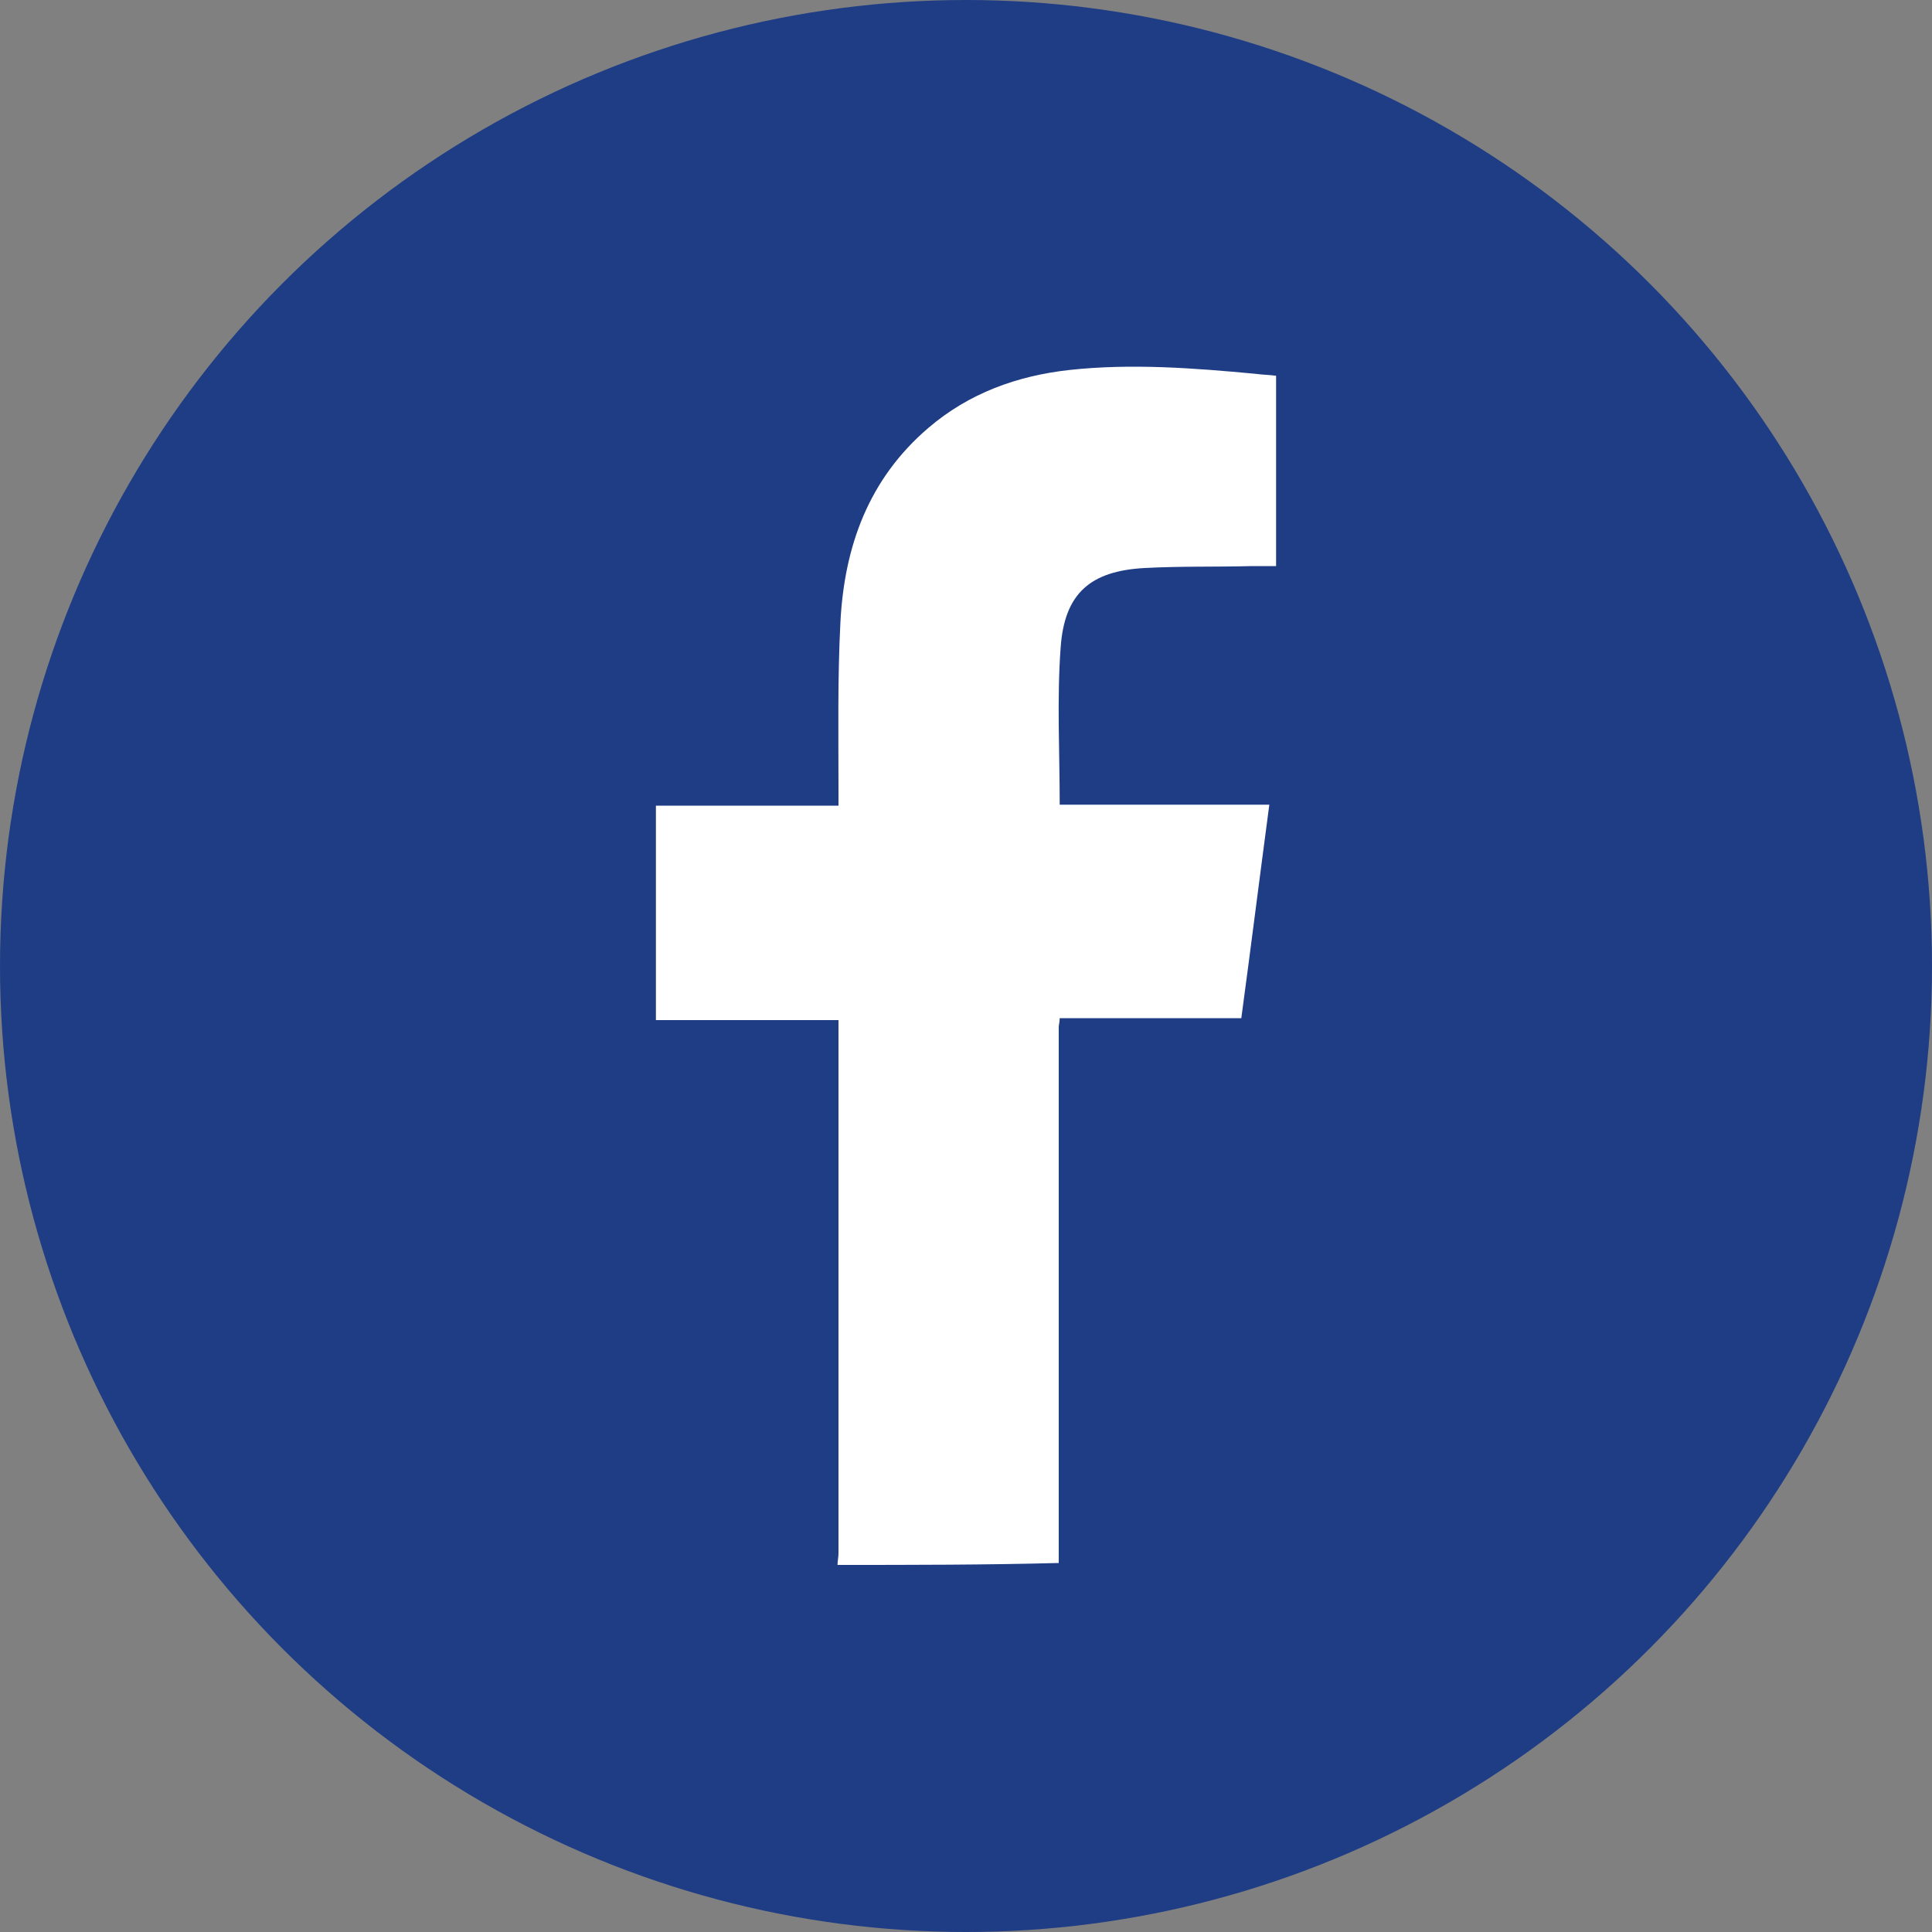
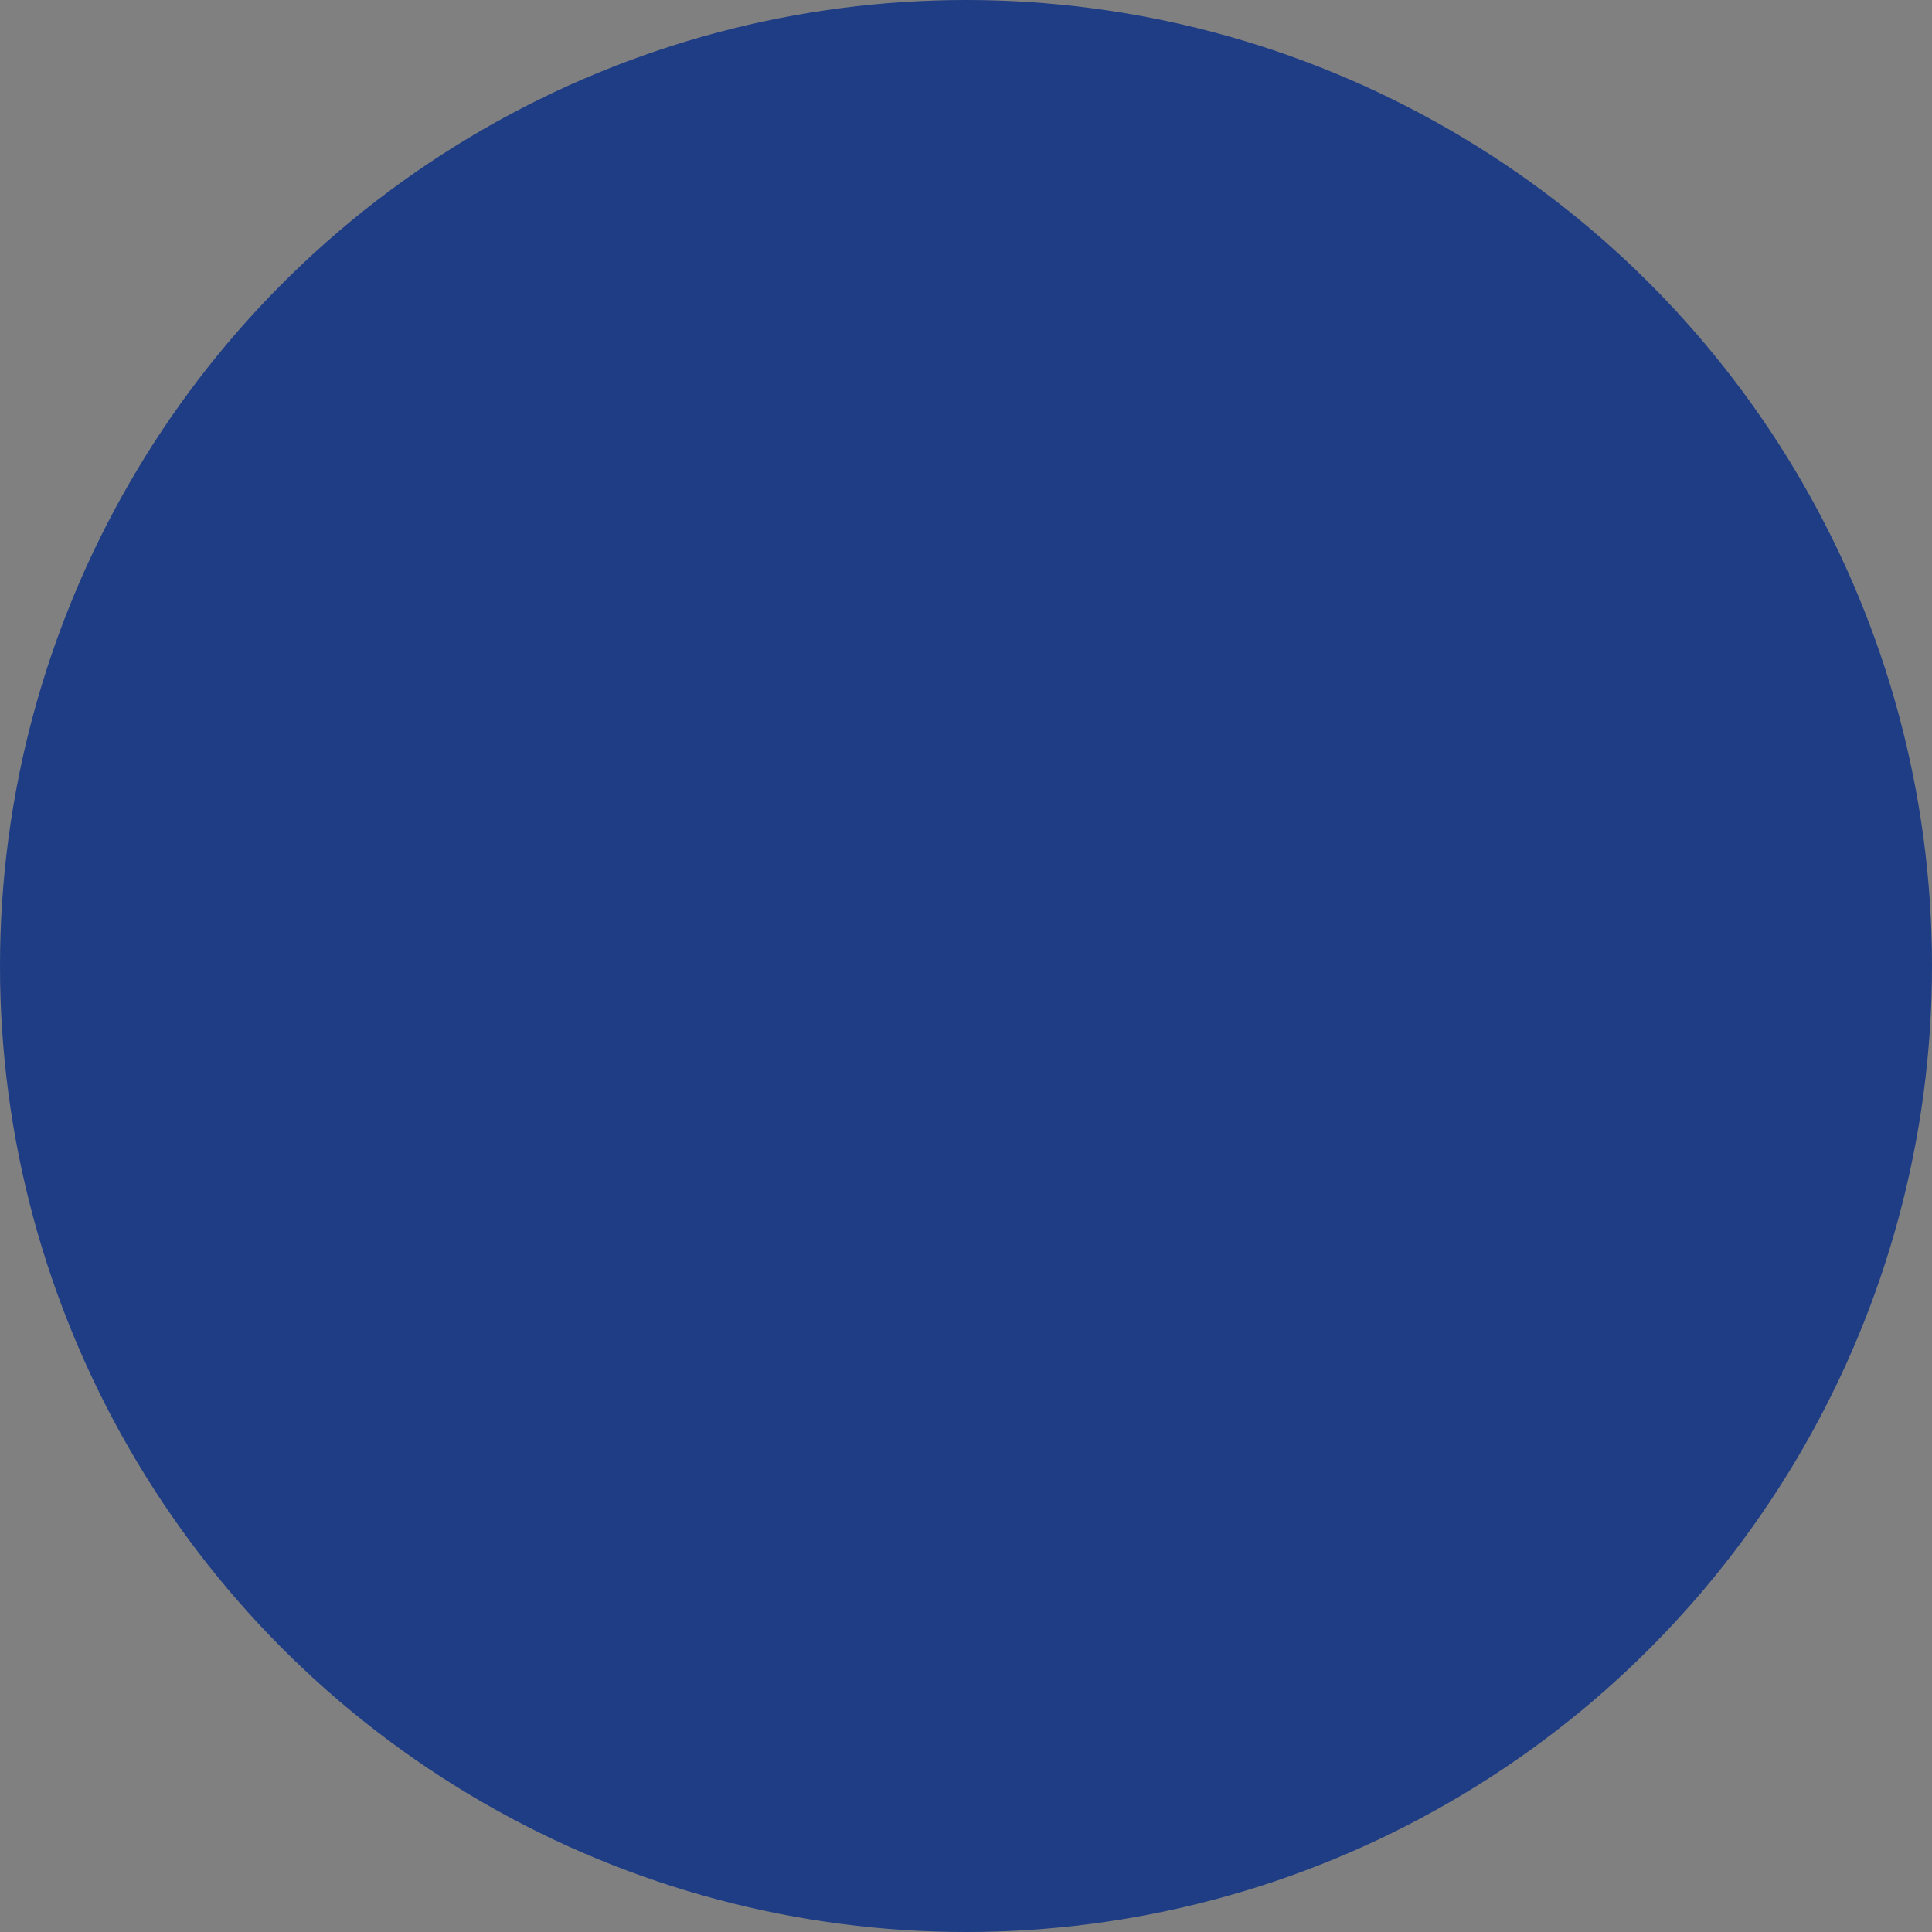
<svg xmlns="http://www.w3.org/2000/svg" version="1.1" id="Ebene_1" x="0px" y="0px" viewBox="0 0 200 200" style="enable-background:new 0 0 200 200;" xml:space="preserve">
  <rect x="0" y="0" width="200" height="200" fill="#808080" stroke="none" />
  <style type="text/css">
	.st0{fill:#1E3D85;}
	.st1{fill:#FFFFFF;}
</style>
  <circle class="st0" cx="100" cy="100" r="100" />
  <g>
-     <path class="st1" d="M86.7,162c0-0.4,0.1-0.8,0.1-1.2c0-18,0-36,0-53.9c0-0.4,0-0.7,0-1.3c-6.3,0-12.6,0-18.9,0   c0-7.5,0-14.7,0-22.2c6.2,0,12.5,0,18.9,0c0-0.6,0-1.1,0-1.6c0-5.8-0.1-11.6,0.2-17.4c0.4-7.8,2.9-14.8,9.1-20.1   c4.2-3.6,9.2-5.4,14.6-6c6.4-0.7,12.9-0.2,19.3,0.4c0.7,0.1,1.4,0.1,2.1,0.2c0,6.6,0,13.1,0,19.7c-0.9,0-1.7,0-2.5,0   c-3.7,0.1-7.4,0-11.1,0.2c-5.6,0.3-8.3,2.6-8.7,8.2c-0.4,5.4-0.1,10.8-0.1,16.3c7.2,0,14.4,0,21.7,0c-1,7.5-1.9,14.7-2.9,22.1   c-6.3,0-12.6,0-18.8,0c0,0.4-0.1,0.7-0.1,0.9c0,18.3,0,36.7,0,55c0,0.2,0,0.3,0,0.5C102,162,94.4,162,86.7,162z" />
-   </g>
+     </g>
</svg>